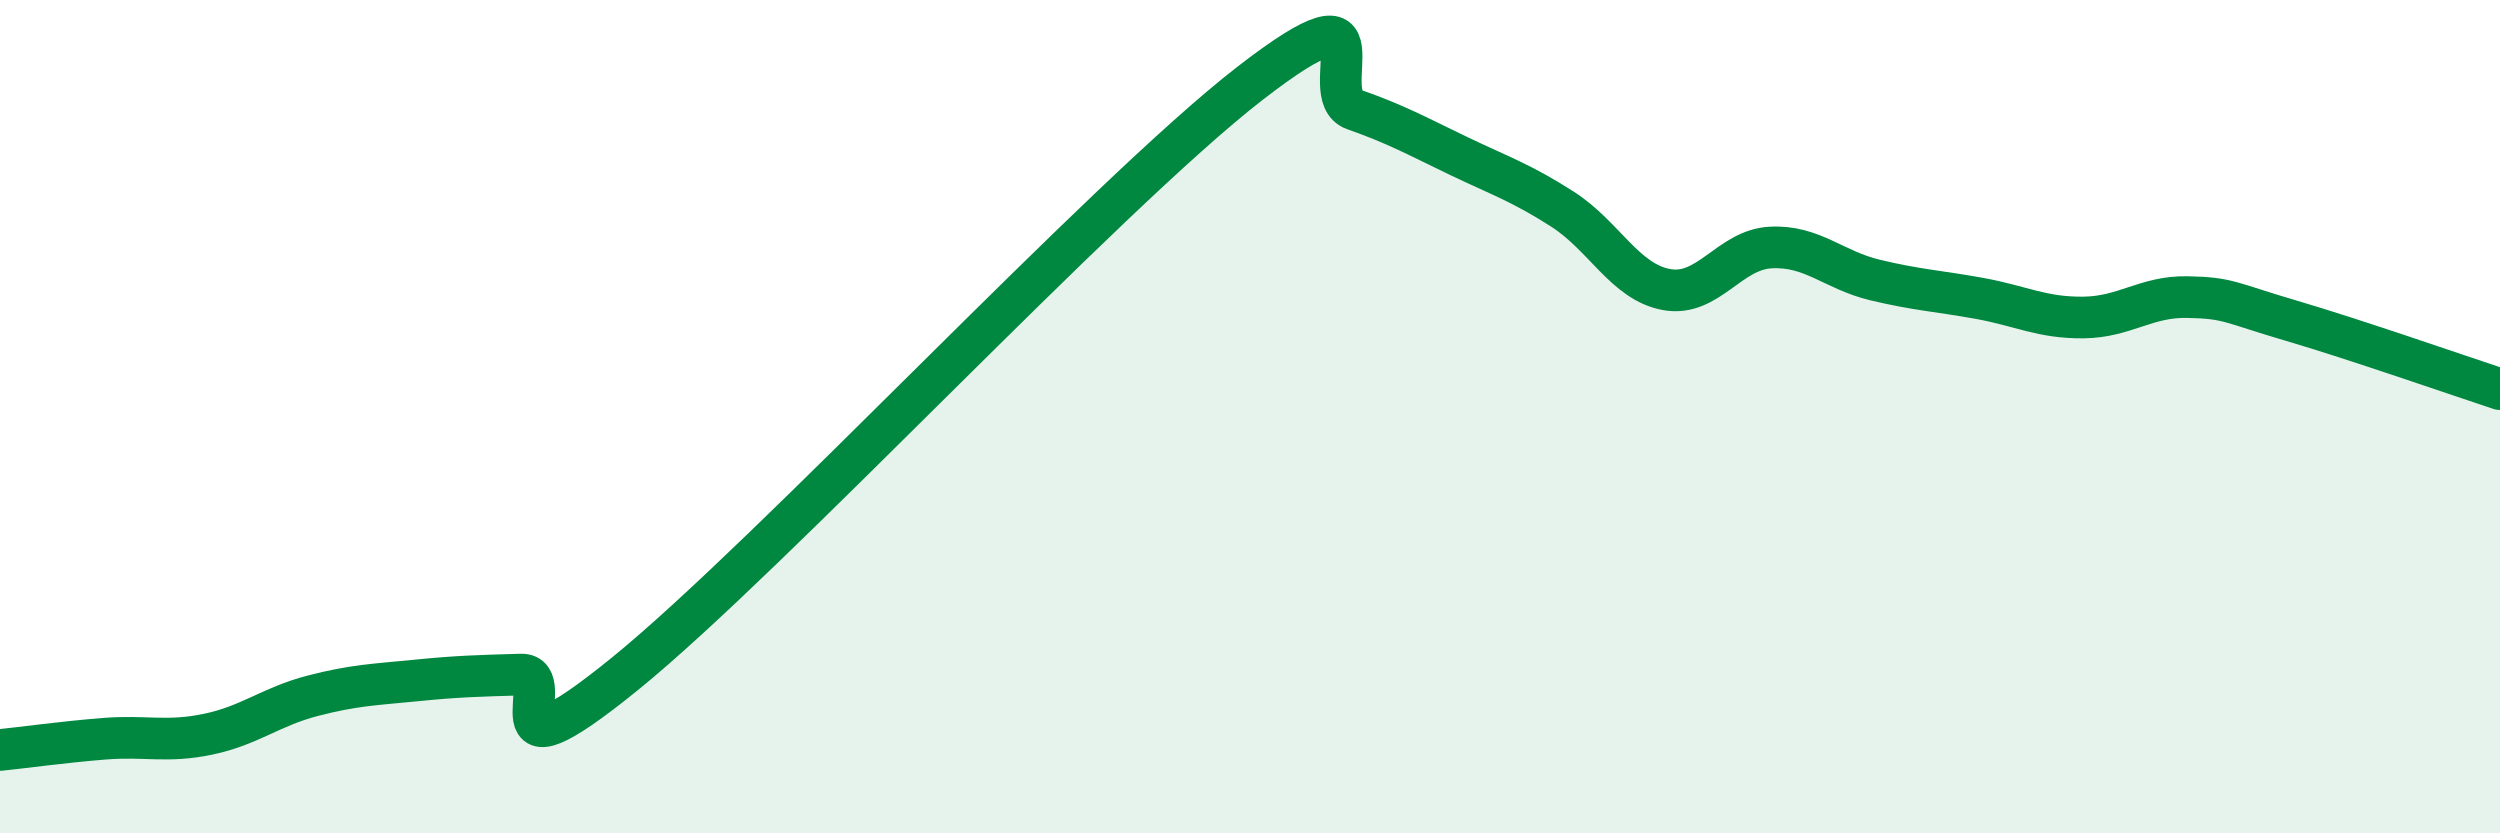
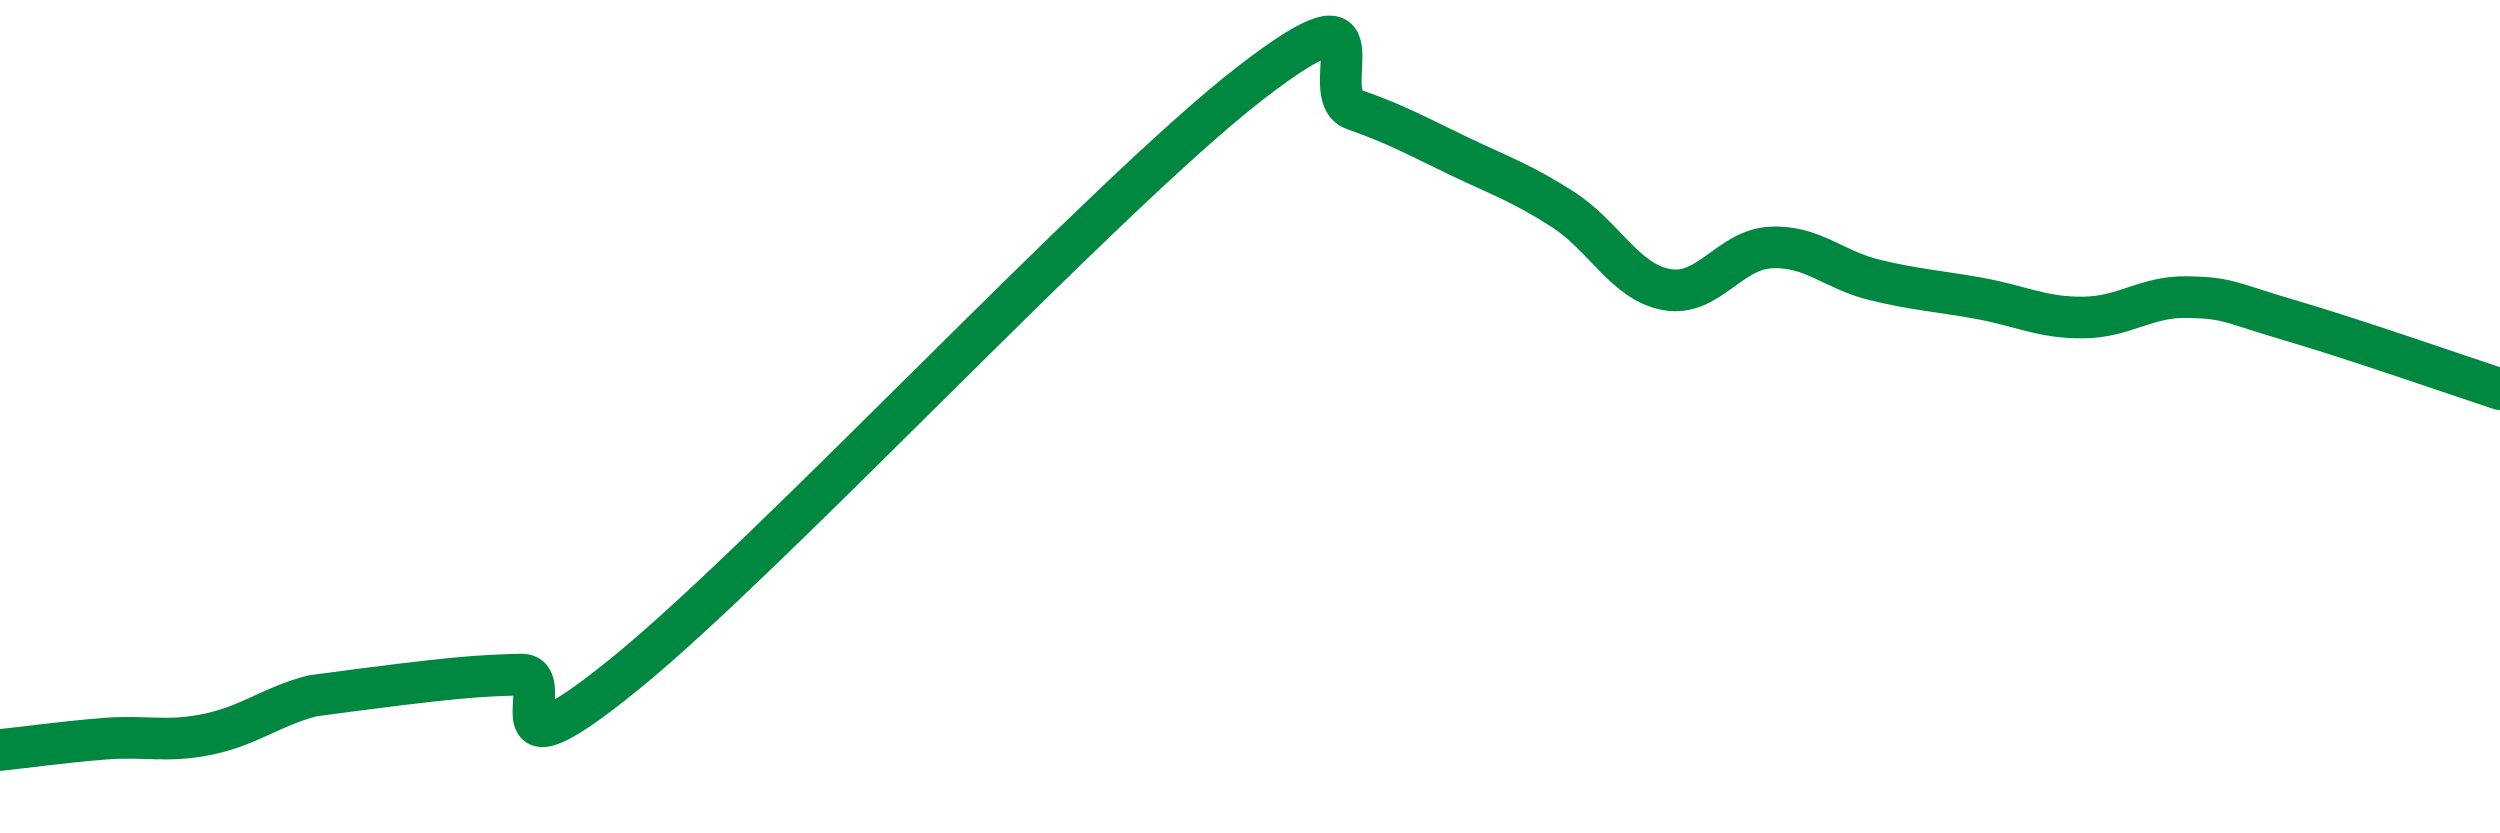
<svg xmlns="http://www.w3.org/2000/svg" width="60" height="20" viewBox="0 0 60 20">
-   <path d="M 0,18 C 0.5,17.95 1.5,17.81 2.5,17.73 C 3.5,17.65 4,17.83 5,17.62 C 6,17.41 6.5,16.96 7.5,16.7 C 8.5,16.44 9,16.43 10,16.33 C 11,16.23 11.5,16.22 12.5,16.19 C 13.5,16.16 11.5,19.01 15,16.17 C 18.5,13.33 26.5,4.71 30,2 C 33.5,-0.71 31.5,2.28 32.5,2.63 C 33.5,2.98 34,3.26 35,3.74 C 36,4.22 36.5,4.38 37.5,5.02 C 38.5,5.66 39,6.77 40,6.95 C 41,7.13 41.5,5.99 42.5,5.94 C 43.5,5.89 44,6.48 45,6.72 C 46,6.96 46.5,6.98 47.5,7.16 C 48.5,7.34 49,7.63 50,7.62 C 51,7.61 51.5,7.11 52.5,7.13 C 53.5,7.15 53.5,7.26 55,7.7 C 56.5,8.14 59,9.01 60,9.34L60 20L0 20Z" fill="#008740" opacity="0.1" stroke-linecap="round" stroke-linejoin="round" />
-   <path d="M 0,18 C 0.5,17.95 1.5,17.81 2.5,17.73 C 3.5,17.65 4,17.83 5,17.62 C 6,17.41 6.5,16.96 7.5,16.7 C 8.5,16.44 9,16.43 10,16.33 C 11,16.23 11.5,16.22 12.5,16.19 C 13.5,16.16 11.5,19.01 15,16.17 C 18.5,13.33 26.5,4.71 30,2 C 33.5,-0.71 31.5,2.28 32.5,2.63 C 33.5,2.98 34,3.26 35,3.74 C 36,4.22 36.5,4.38 37.5,5.02 C 38.5,5.66 39,6.77 40,6.95 C 41,7.13 41.5,5.99 42.5,5.94 C 43.5,5.89 44,6.48 45,6.72 C 46,6.96 46.5,6.98 47.5,7.16 C 48.5,7.34 49,7.63 50,7.62 C 51,7.61 51.5,7.11 52.5,7.13 C 53.5,7.15 53.5,7.26 55,7.7 C 56.5,8.14 59,9.01 60,9.34" stroke="#008740" stroke-width="1" fill="none" stroke-linecap="round" stroke-linejoin="round" />
+   <path d="M 0,18 C 0.5,17.95 1.5,17.81 2.5,17.73 C 3.5,17.65 4,17.83 5,17.62 C 6,17.41 6.5,16.96 7.5,16.7 C 11,16.23 11.5,16.22 12.5,16.19 C 13.5,16.16 11.5,19.01 15,16.17 C 18.5,13.33 26.5,4.71 30,2 C 33.5,-0.71 31.5,2.28 32.5,2.63 C 33.5,2.98 34,3.26 35,3.74 C 36,4.22 36.5,4.38 37.5,5.02 C 38.5,5.66 39,6.77 40,6.95 C 41,7.13 41.5,5.99 42.5,5.94 C 43.5,5.89 44,6.48 45,6.72 C 46,6.96 46.5,6.98 47.5,7.16 C 48.5,7.34 49,7.63 50,7.62 C 51,7.61 51.5,7.11 52.5,7.13 C 53.5,7.15 53.5,7.26 55,7.7 C 56.5,8.14 59,9.01 60,9.34" stroke="#008740" stroke-width="1" fill="none" stroke-linecap="round" stroke-linejoin="round" />
</svg>